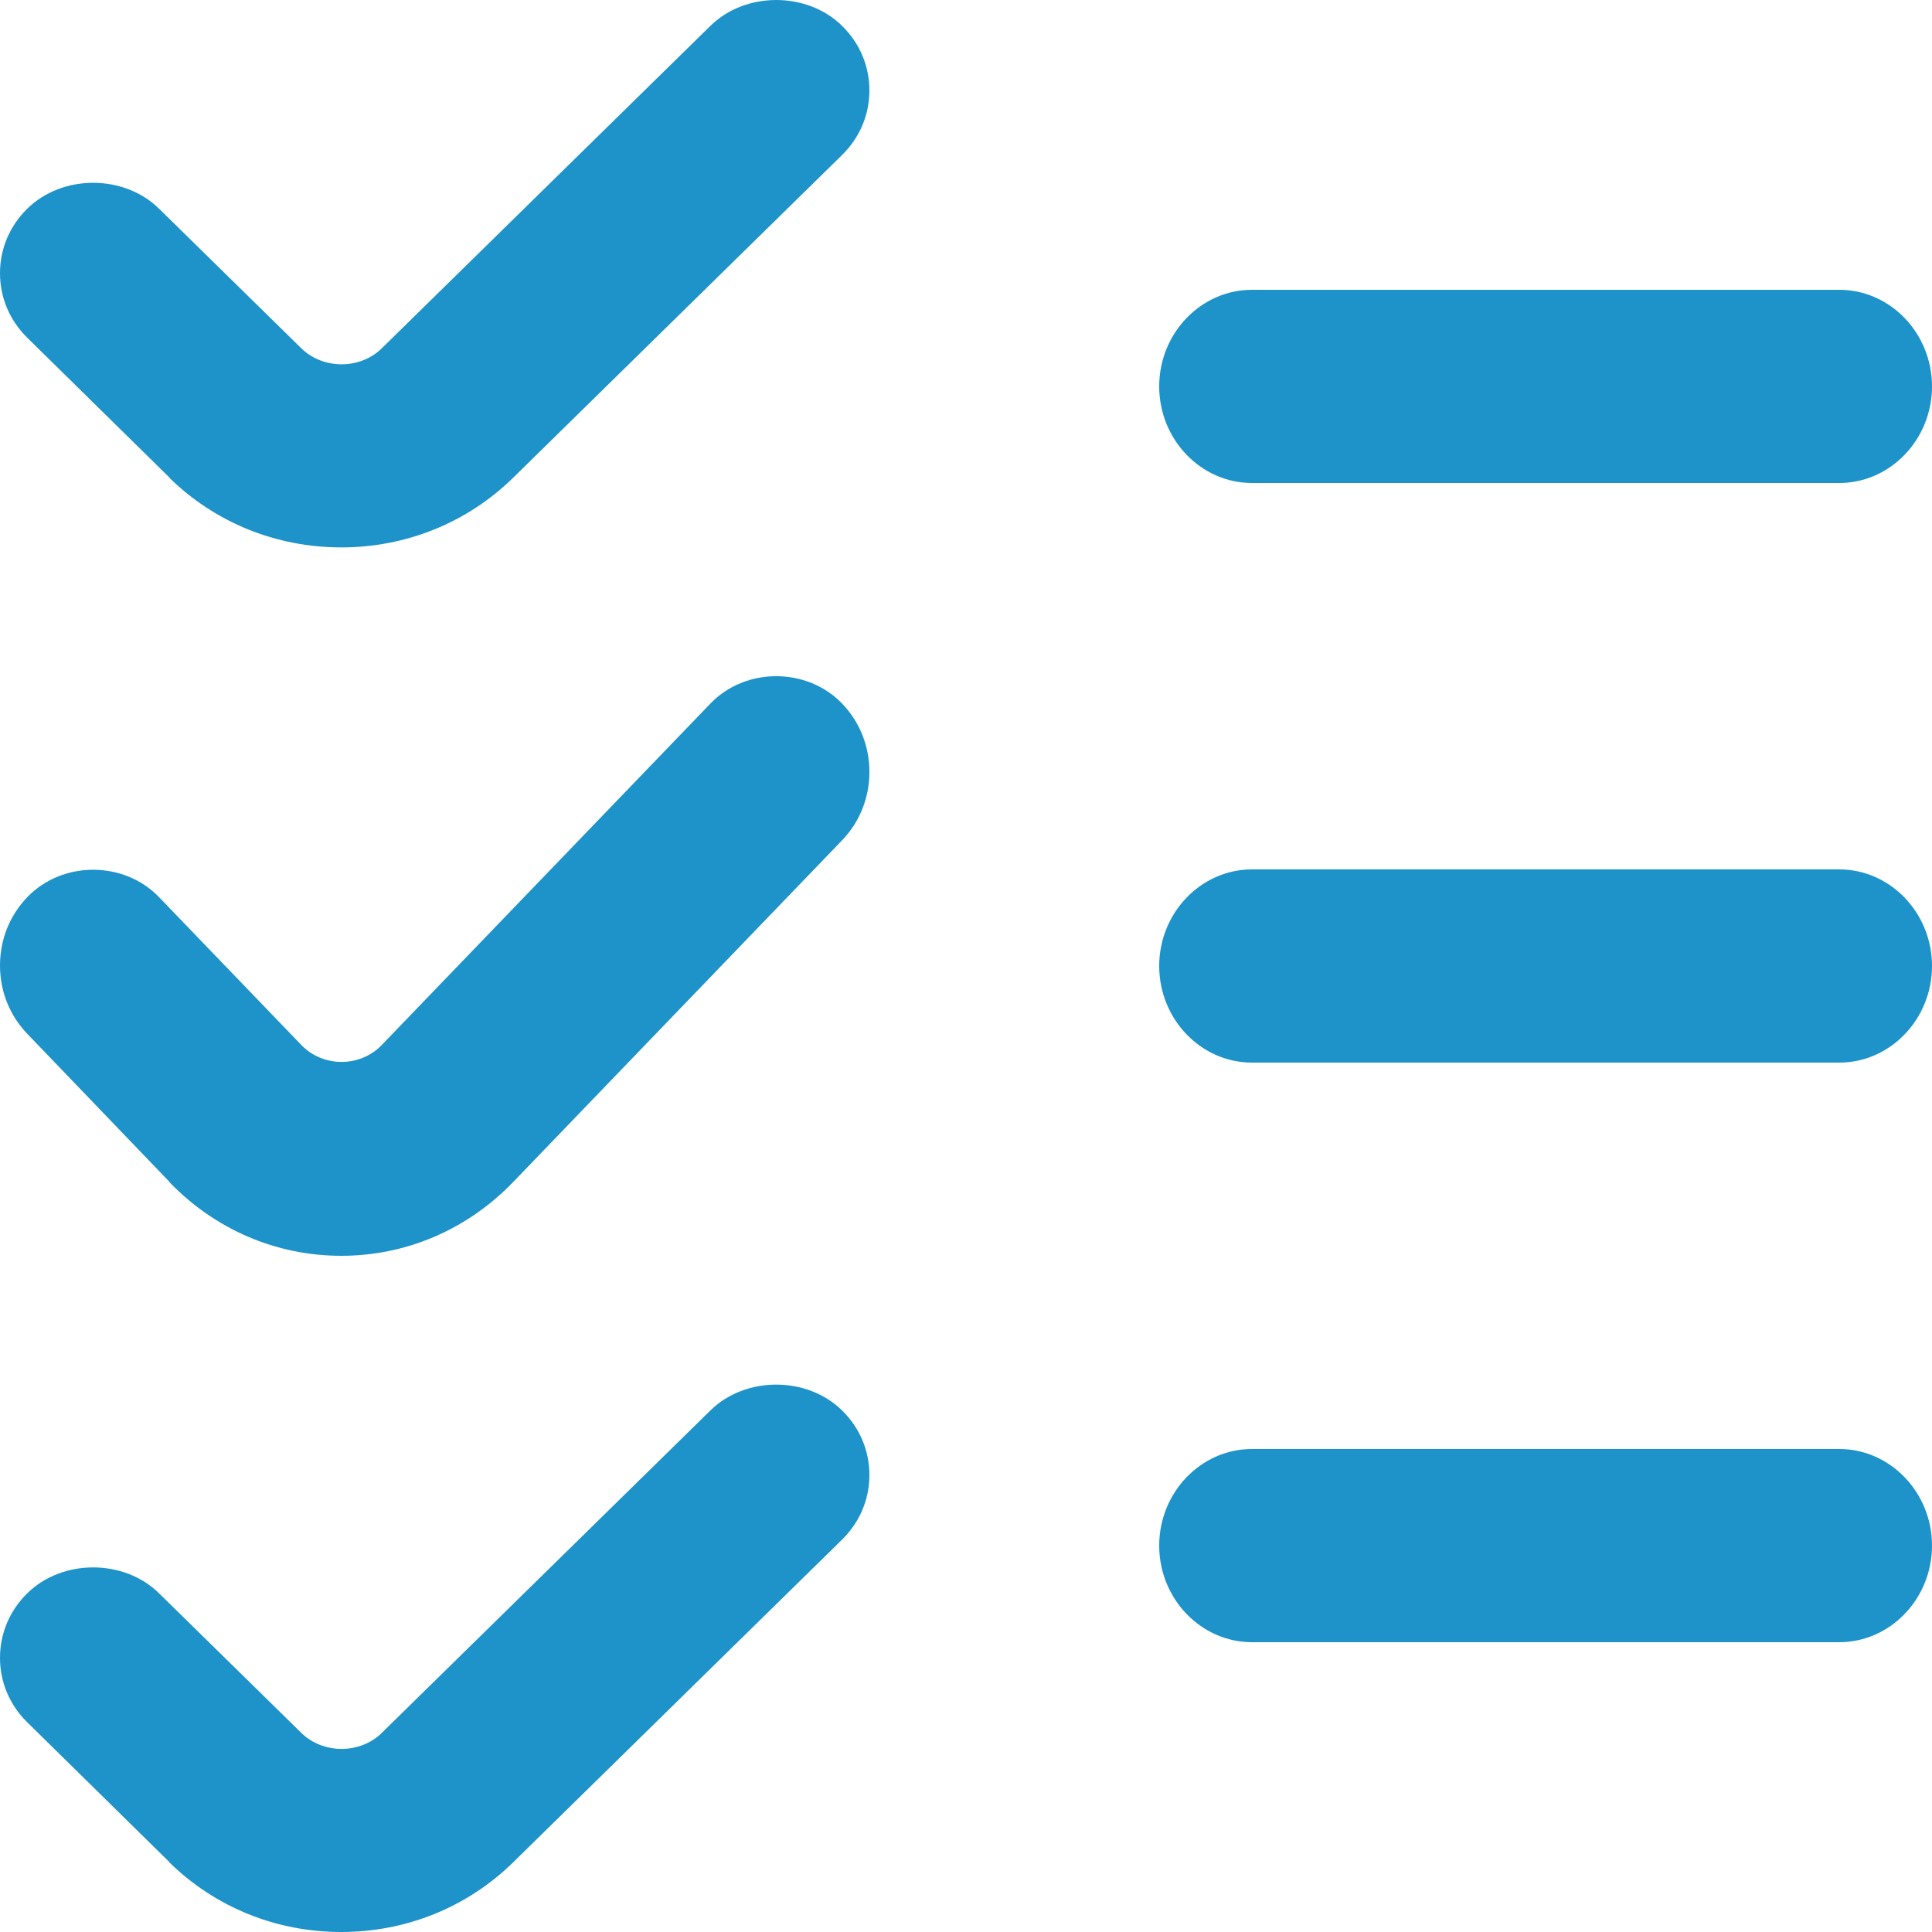
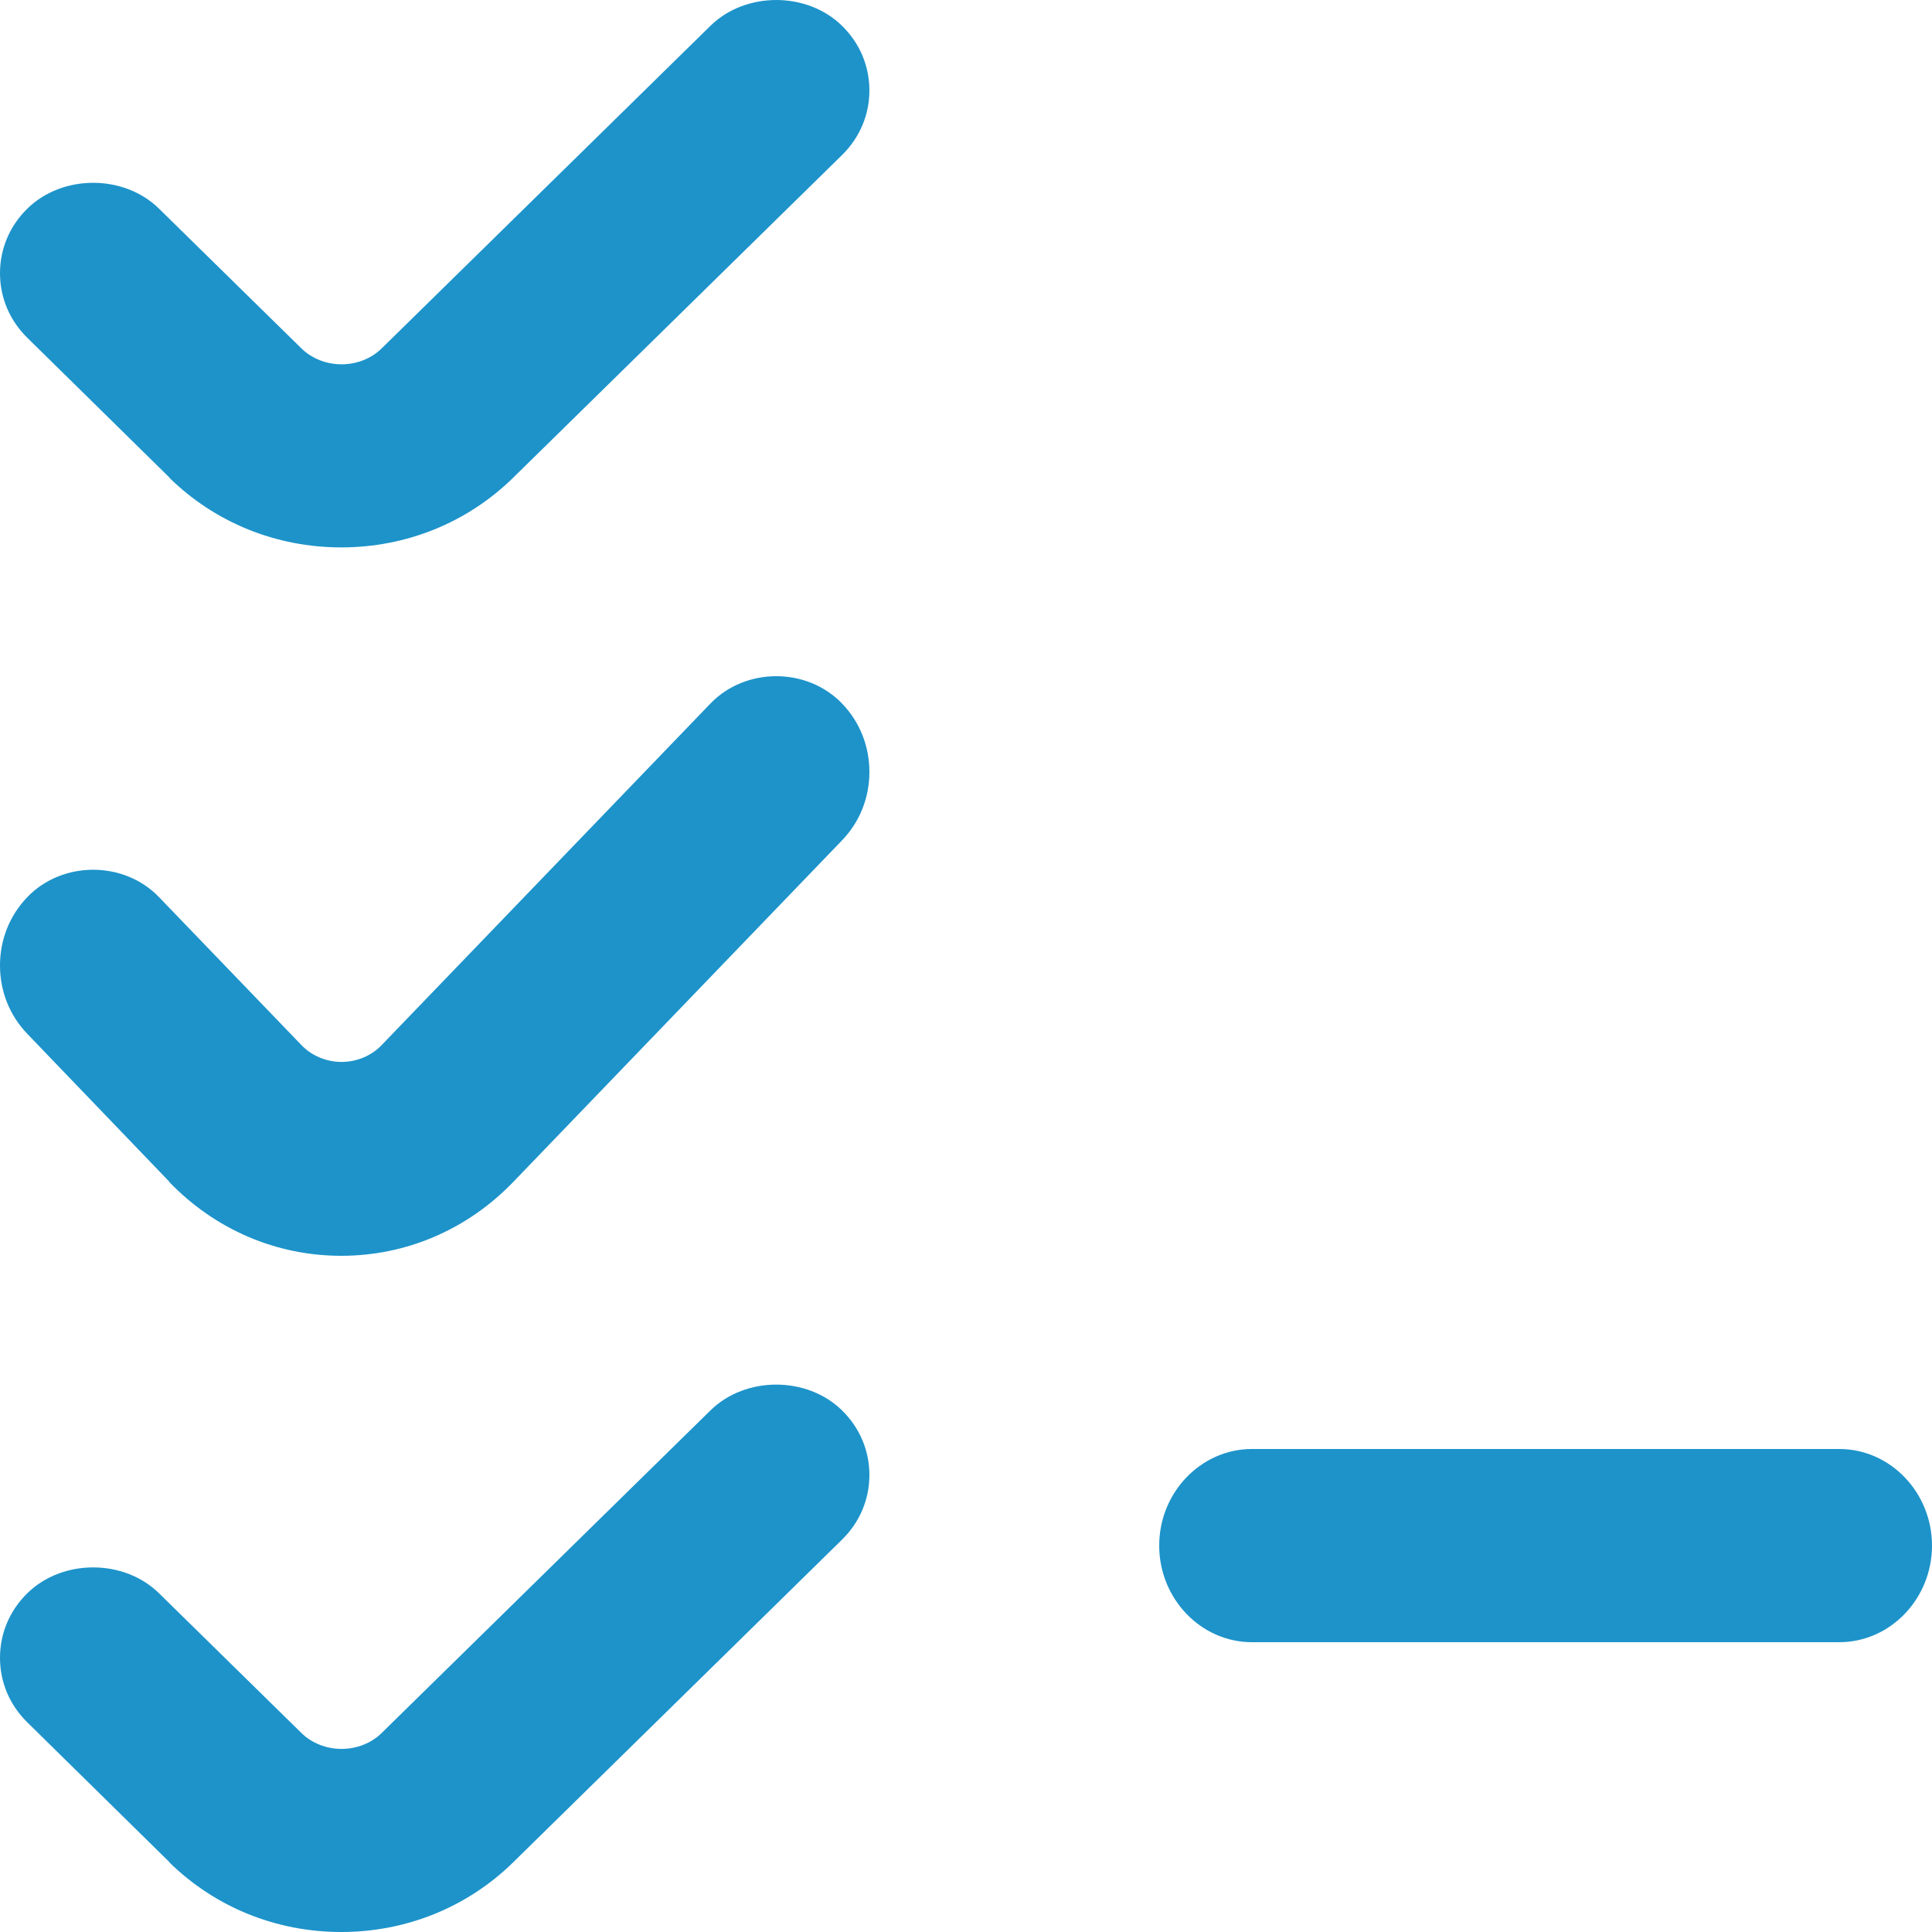
<svg xmlns="http://www.w3.org/2000/svg" width="60" height="60" viewBox="0 0 60 60" fill="none">
  <g clip-path="url(#clip0_1443_2132)">
    <path d="M5.255 57.833C6.683 59.234 8.582 60 10.598 60C12.613 60 14.512 59.234 15.94 57.833L26.151 47.814C26.701 47.274 27 46.565 27 45.808C27 45.051 26.701 44.341 26.151 43.802C25.062 42.733 23.152 42.733 22.063 43.802L11.851 53.822C11.533 54.134 11.08 54.314 10.607 54.314C10.135 54.314 9.681 54.134 9.363 53.822L4.937 49.479C3.848 48.41 1.938 48.41 0.849 49.479C0.299 50.018 0 50.728 0 51.485C0 52.242 0.299 52.951 0.849 53.49L5.265 57.833H5.255Z" fill="#1D93CA" />
    <path d="M5.255 36.706C6.683 38.188 8.582 39 10.598 39C12.613 39 14.512 38.188 15.94 36.706L26.151 26.097C26.701 25.526 27 24.774 27 23.973C27 23.171 26.701 22.42 26.151 21.849C25.062 20.717 23.152 20.717 22.063 21.849L11.851 32.458C11.533 32.789 11.08 32.979 10.607 32.979C10.135 32.979 9.681 32.789 9.363 32.458L4.937 27.86C3.848 26.728 1.938 26.728 0.849 27.86C0.299 28.431 0 29.182 0 29.984C0 30.785 0.299 31.537 0.849 32.108L5.265 36.706H5.255Z" fill="#1D93CA" />
    <path d="M5.255 14.833C6.683 16.234 8.582 17 10.598 17C12.613 17 14.512 16.234 15.94 14.833L26.151 4.814C26.701 4.274 27 3.565 27 2.808C27 2.051 26.701 1.341 26.151 0.802C25.062 -0.267 23.152 -0.267 22.063 0.802L11.851 10.822C11.533 11.134 11.08 11.314 10.607 11.314C10.135 11.314 9.681 11.134 9.363 10.822L4.937 6.479C3.848 5.41 1.938 5.41 0.849 6.479C0.299 7.018 0 7.728 0 8.485C0 9.242 0.299 9.951 0.849 10.491L5.265 14.833H5.255Z" fill="#1D93CA" />
-     <path d="M38.88 15H57.12C58.704 15 60 13.65 60 12C60 10.35 58.704 9 57.12 9H38.88C37.296 9 36 10.35 36 12C36 13.65 37.296 15 38.88 15Z" fill="#1D93CA" />
-     <path d="M38.88 33H57.12C58.704 33 60 31.65 60 30C60 28.35 58.704 27 57.12 27H38.88C37.296 27 36 28.35 36 30C36 31.65 37.296 33 38.88 33Z" fill="#1D93CA" />
    <path d="M38.88 51H57.12C58.704 51 60 49.65 60 48C60 46.35 58.704 45 57.12 45H38.88C37.296 45 36 46.35 36 48C36 49.65 37.296 51 38.88 51Z" fill="#1D93CA" />
  </g>
  <defs>
    <clipPath id="clip0_1443_2132">
      <rect width="60" height="60" fill="white" />
    </clipPath>
  </defs>
</svg>